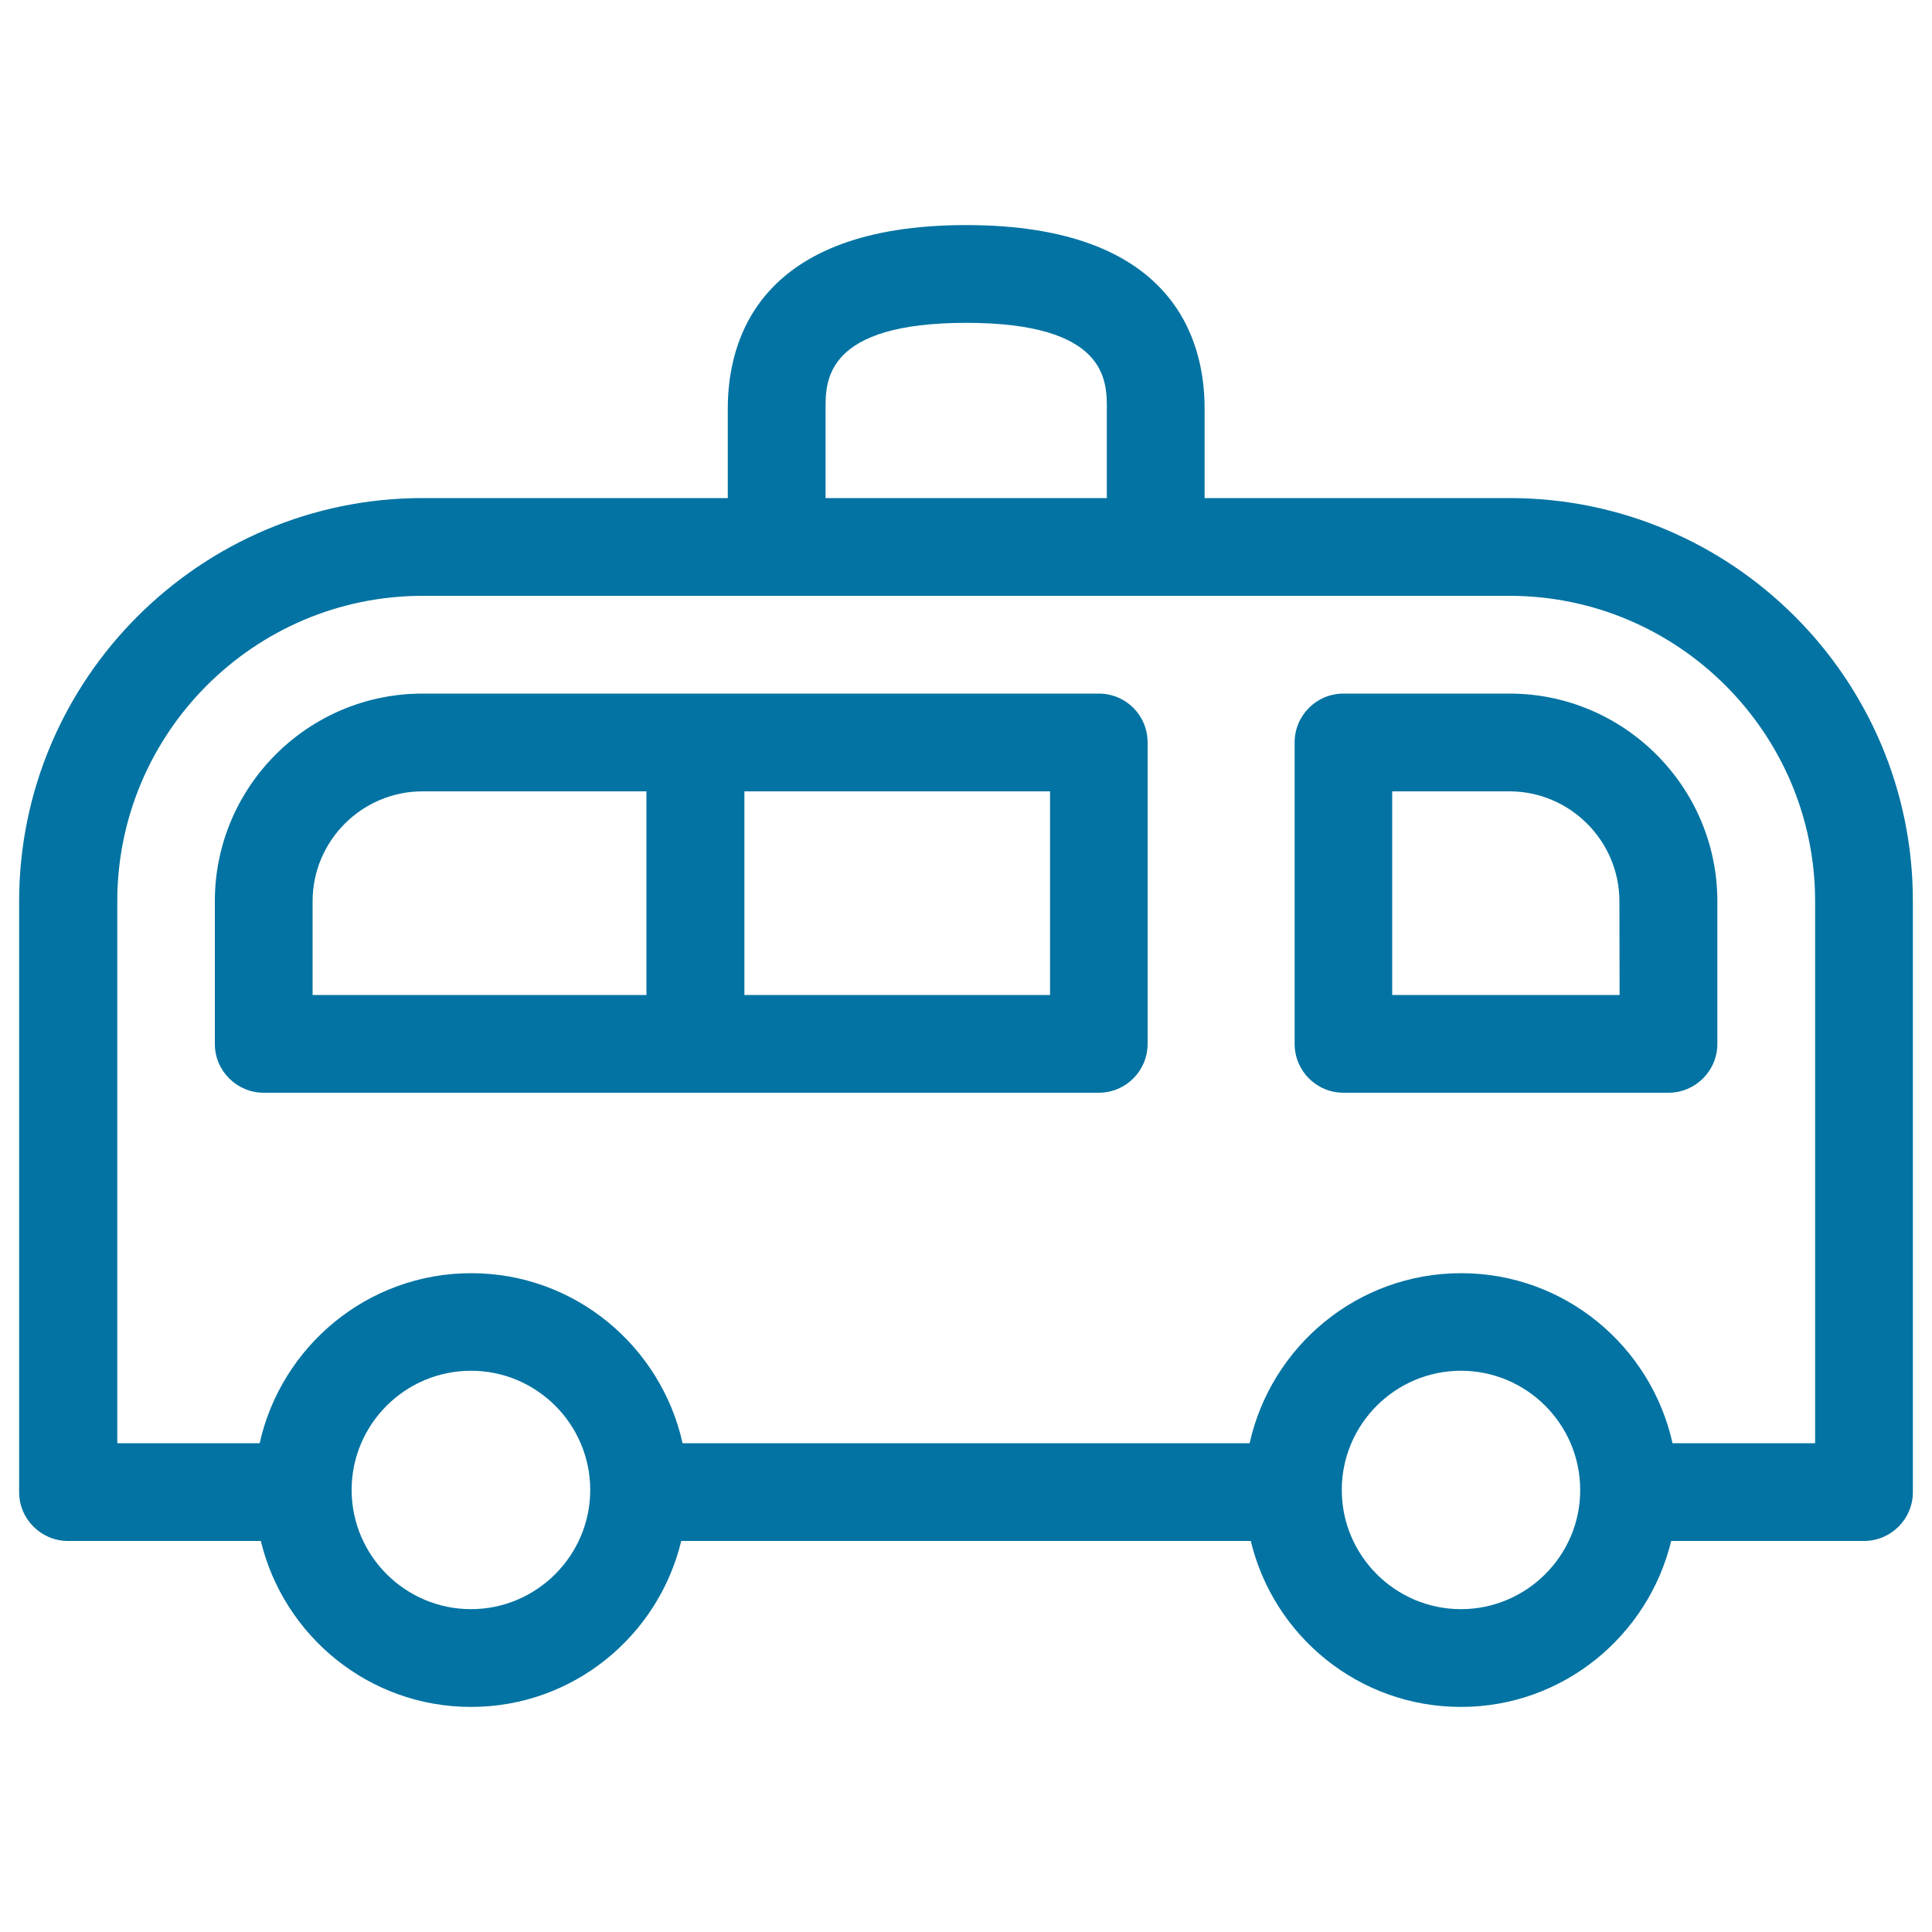
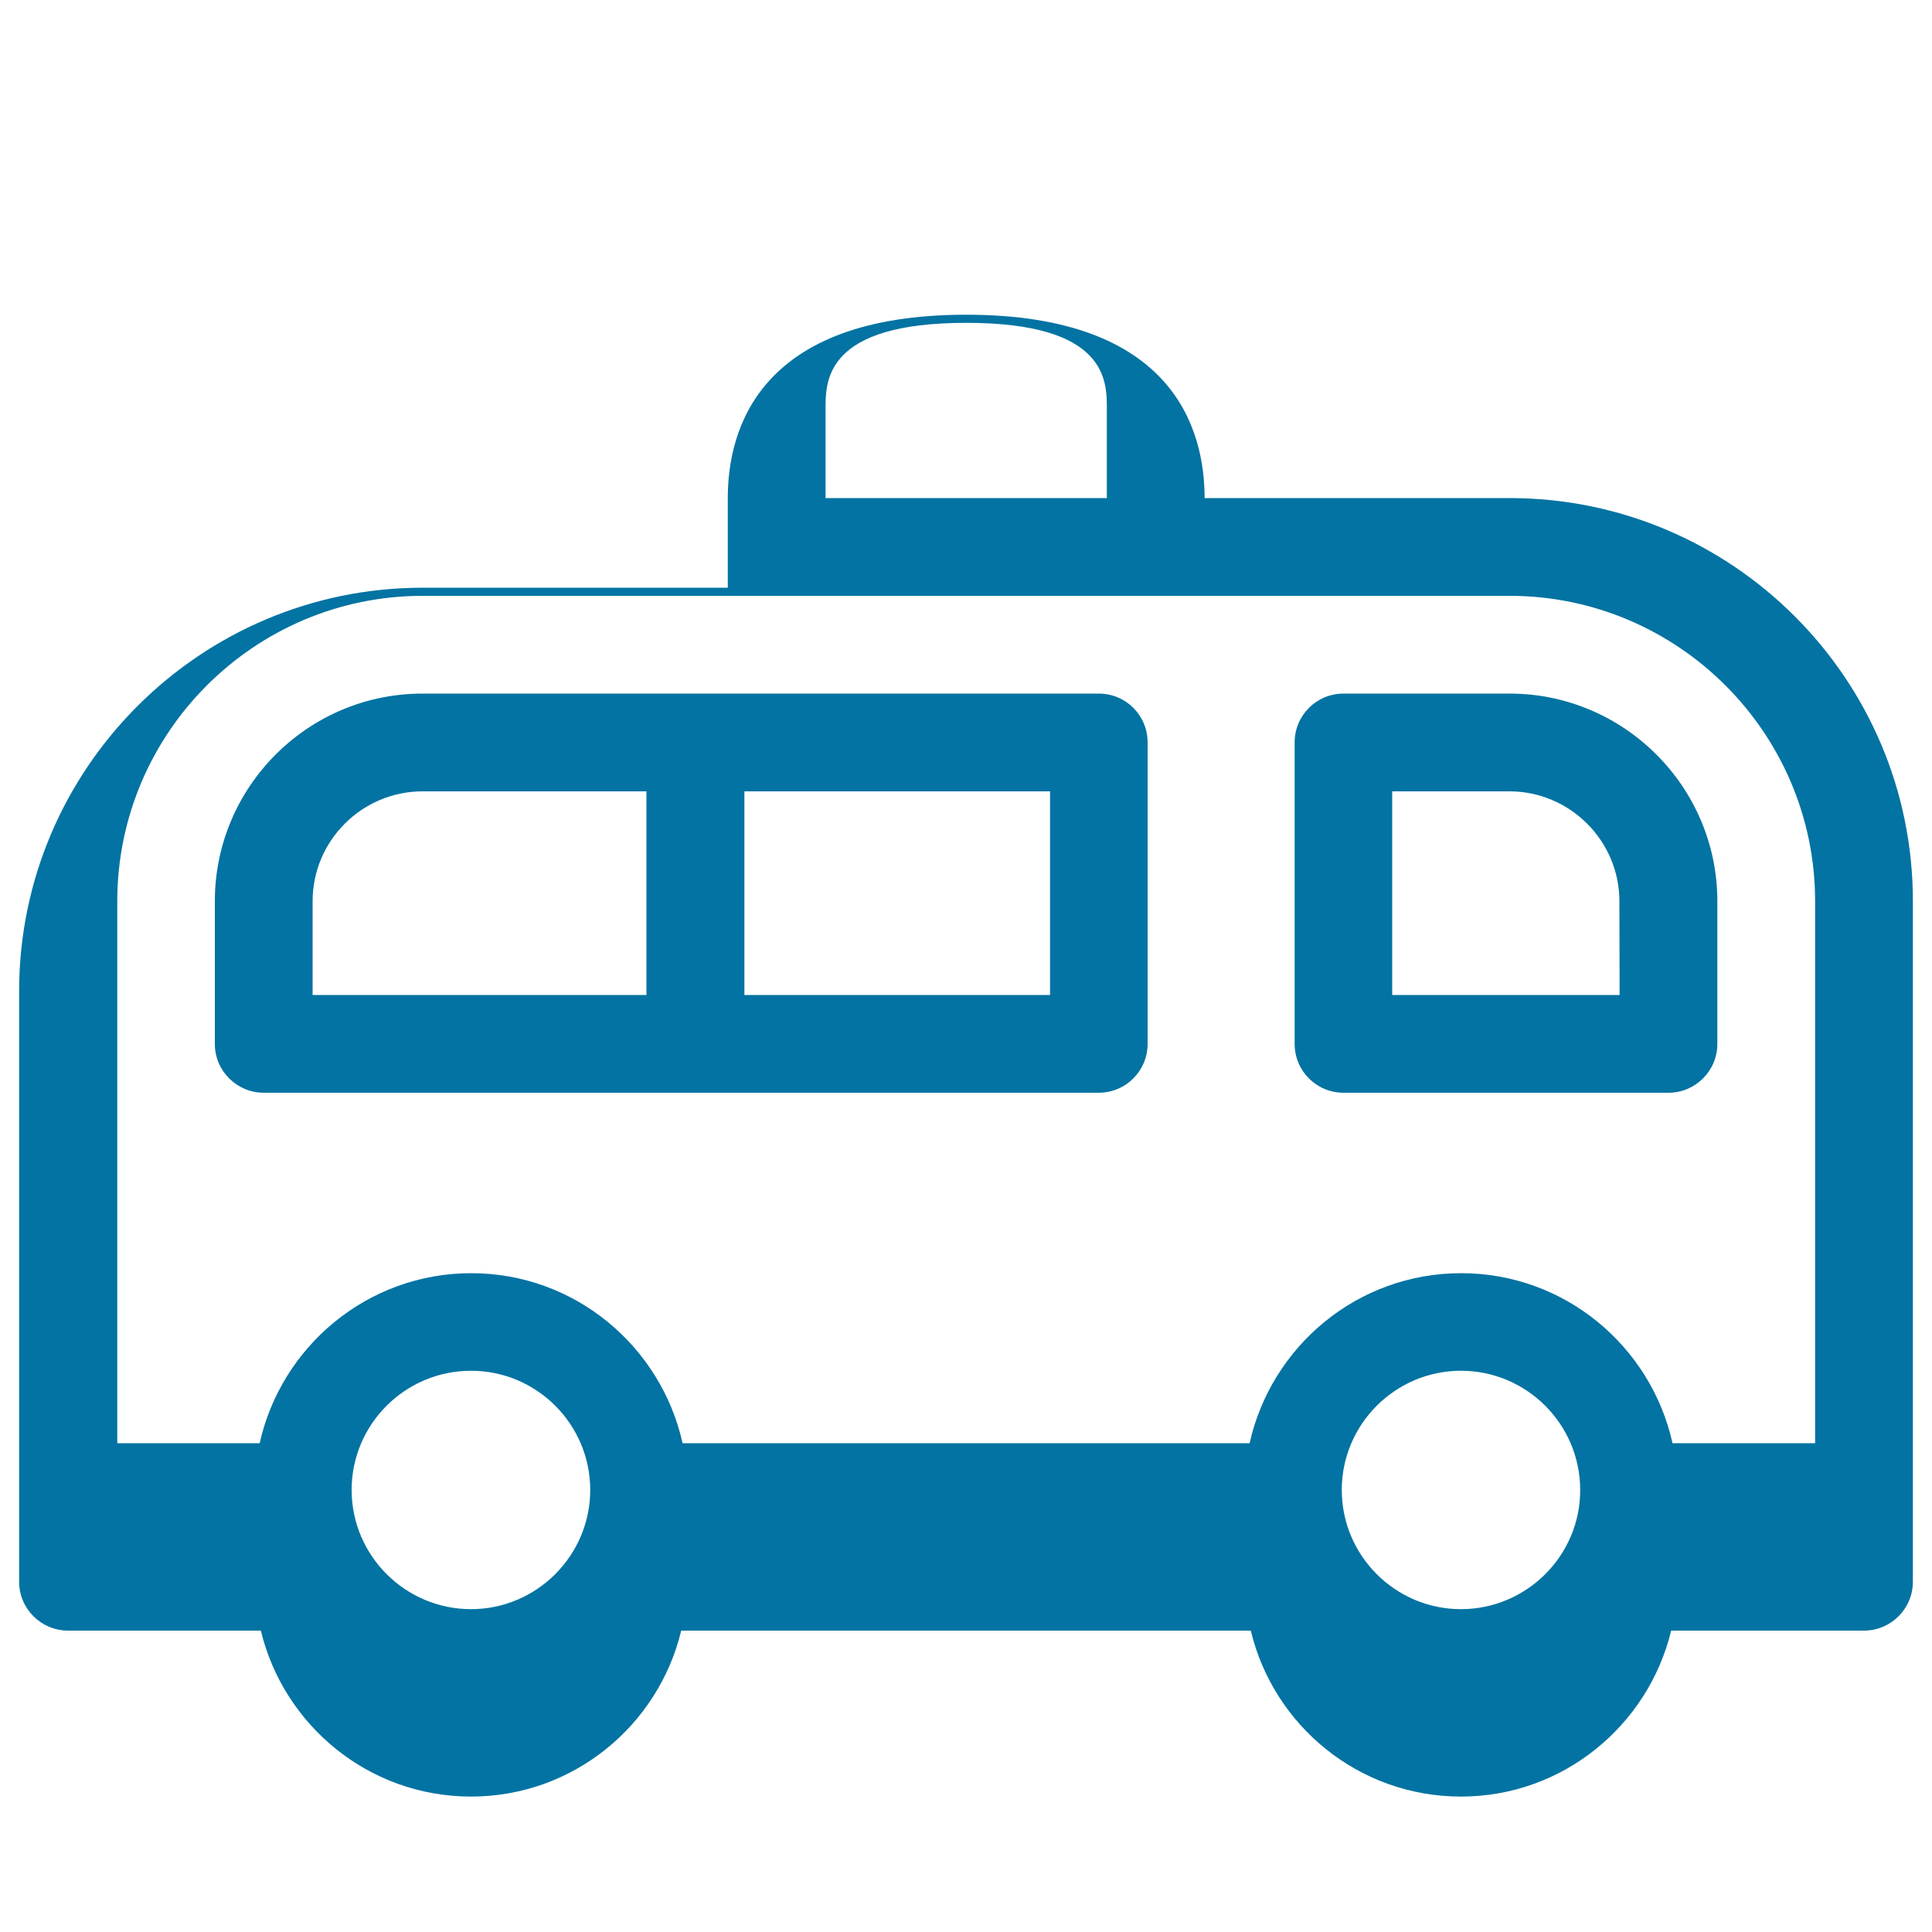
<svg xmlns="http://www.w3.org/2000/svg" viewBox="0 0 1000 1000" style="fill:#0273a2">
  <title>Ambulance SVG icon</title>
  <g>
-     <path d="M781.4,257.8H623.5v-46.4c0-35.4-16-94.9-123.4-94.9c-107.4,0-123.4,59.5-123.4,94.9v46.4h-158c-115,0-208.8,93.7-208.8,208.8v305.7c0,14,11.4,25.3,25.3,25.3H135c11.9,49.2,56,85.9,108.8,85.9c52.9,0,97-36.8,108.8-85.9h294.8c11.8,49.2,55.9,85.9,108.8,85.9c52.8,0,96.9-36.8,108.8-85.9h99.8c13.9,0,25.3-11.3,25.3-25.3V466.5C990.2,351.4,896.5,257.8,781.4,257.8z M427.3,211.4c0-14.4,0-44.3,72.8-44.3c72.8,0,72.8,29.9,72.8,44.3v46.4H427.3L427.3,211.4L427.3,211.4z M243.8,832.9c-34,0-61.8-27.7-61.8-61.7c0-34,27.7-61.7,61.8-61.7c34,0,61.7,27.7,61.7,61.7C305.5,805.2,277.7,832.9,243.8,832.9z M756.2,832.9c-34,0-61.7-27.7-61.7-61.7c0-34,27.7-61.7,61.7-61.7c34,0,61.7,27.7,61.7,61.7C818,805.2,790.1,832.9,756.2,832.9z M939.5,747h-73.8c-11.2-50.3-55.9-88-109.4-88c-53.7,0-98.3,37.8-109.5,88H353.3c-11.2-50.3-55.9-88-109.4-88c-53.6,0-98.3,37.8-109.5,88H60.7V466.5c0-87.2,71-158.1,158.1-158.1h562.5c87.2,0,158.2,71,158.2,158.1V747L939.5,747z M568.7,359h-350c-59.3,0-107.5,48.2-107.5,107.5v73.8c0,14,11.4,25.3,25.3,25.3h432.2c14,0,25.3-11.3,25.3-25.3v-156C594,370.3,582.8,359,568.7,359z M161.8,466.5c0-31.4,25.6-56.9,56.9-56.9h115.9V515H161.8V466.5z M543.4,515H385.3V409.6h158.2V515z M781.4,359h-86c-14,0-25.3,11.3-25.3,25.3v156c0,14,11.3,25.3,25.3,25.3h168.2c13.9,0,25.3-11.3,25.3-25.3v-73.8C888.9,407.2,840.5,359,781.4,359z M838.3,515H720.6V409.6h60.7c31.3,0,56.9,25.6,56.9,56.9L838.3,515L838.3,515z" />
+     <path d="M781.4,257.8H623.5c0-35.4-16-94.9-123.4-94.9c-107.4,0-123.4,59.5-123.4,94.9v46.4h-158c-115,0-208.8,93.7-208.8,208.8v305.7c0,14,11.4,25.3,25.3,25.3H135c11.9,49.2,56,85.9,108.8,85.9c52.9,0,97-36.8,108.8-85.9h294.8c11.8,49.2,55.9,85.9,108.8,85.9c52.8,0,96.9-36.8,108.8-85.9h99.8c13.9,0,25.3-11.3,25.3-25.3V466.5C990.2,351.4,896.5,257.8,781.4,257.8z M427.3,211.4c0-14.4,0-44.3,72.8-44.3c72.8,0,72.8,29.9,72.8,44.3v46.4H427.3L427.3,211.4L427.3,211.4z M243.8,832.9c-34,0-61.8-27.7-61.8-61.7c0-34,27.7-61.7,61.8-61.7c34,0,61.7,27.7,61.7,61.7C305.5,805.2,277.7,832.9,243.8,832.9z M756.2,832.9c-34,0-61.7-27.7-61.7-61.7c0-34,27.7-61.7,61.7-61.7c34,0,61.7,27.7,61.7,61.7C818,805.2,790.1,832.9,756.2,832.9z M939.5,747h-73.8c-11.2-50.3-55.9-88-109.4-88c-53.7,0-98.3,37.8-109.5,88H353.3c-11.2-50.3-55.9-88-109.4-88c-53.6,0-98.3,37.8-109.5,88H60.7V466.5c0-87.2,71-158.1,158.1-158.1h562.5c87.2,0,158.2,71,158.2,158.1V747L939.5,747z M568.7,359h-350c-59.3,0-107.5,48.2-107.5,107.5v73.8c0,14,11.4,25.3,25.3,25.3h432.2c14,0,25.3-11.3,25.3-25.3v-156C594,370.3,582.8,359,568.7,359z M161.8,466.5c0-31.4,25.6-56.9,56.9-56.9h115.9V515H161.8V466.5z M543.4,515H385.3V409.6h158.2V515z M781.4,359h-86c-14,0-25.3,11.3-25.3,25.3v156c0,14,11.3,25.3,25.3,25.3h168.2c13.9,0,25.3-11.3,25.3-25.3v-73.8C888.9,407.2,840.5,359,781.4,359z M838.3,515H720.6V409.6h60.7c31.3,0,56.9,25.6,56.9,56.9L838.3,515L838.3,515z" />
  </g>
</svg>